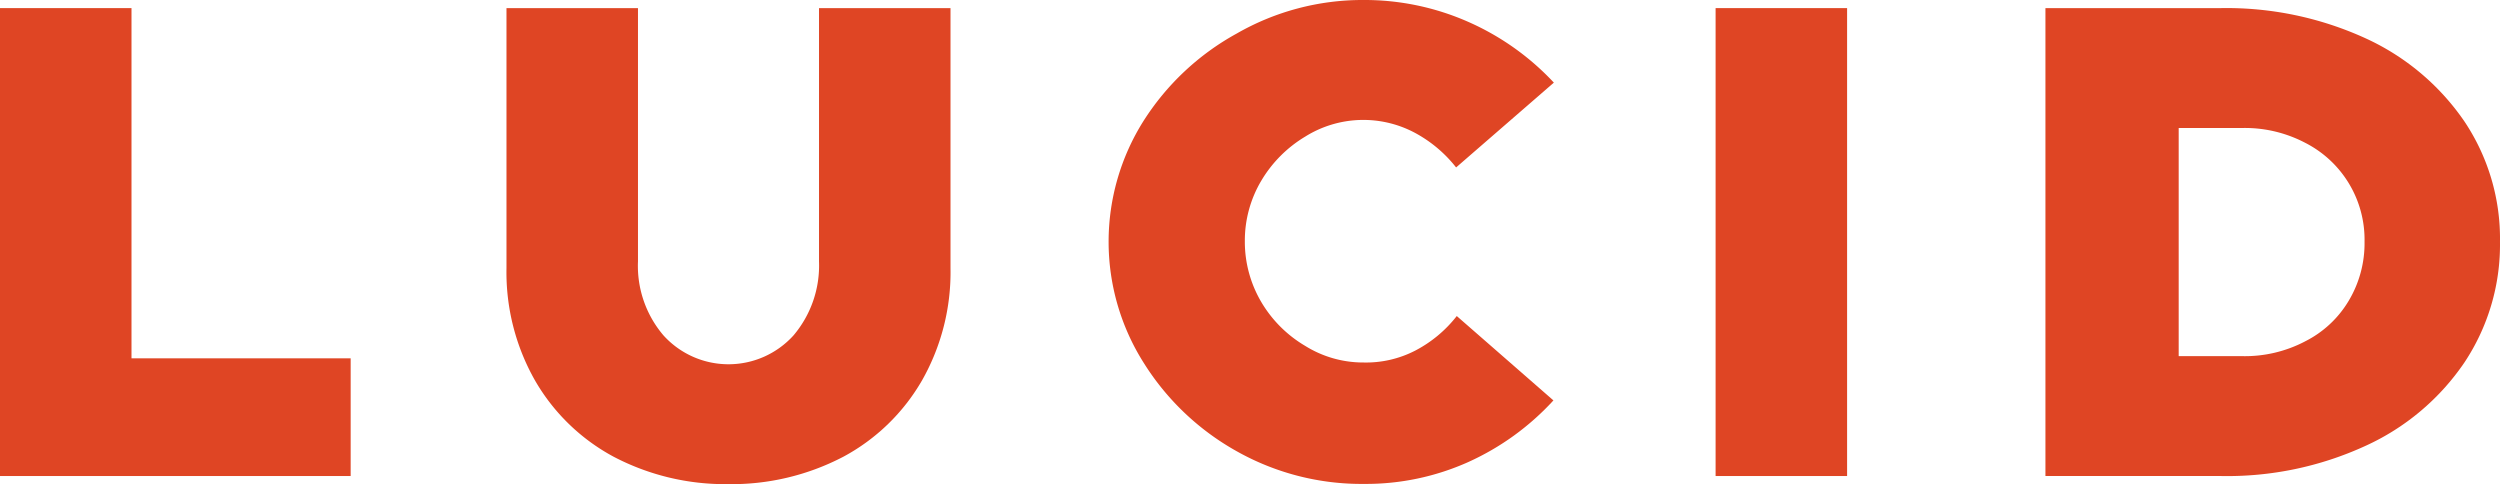
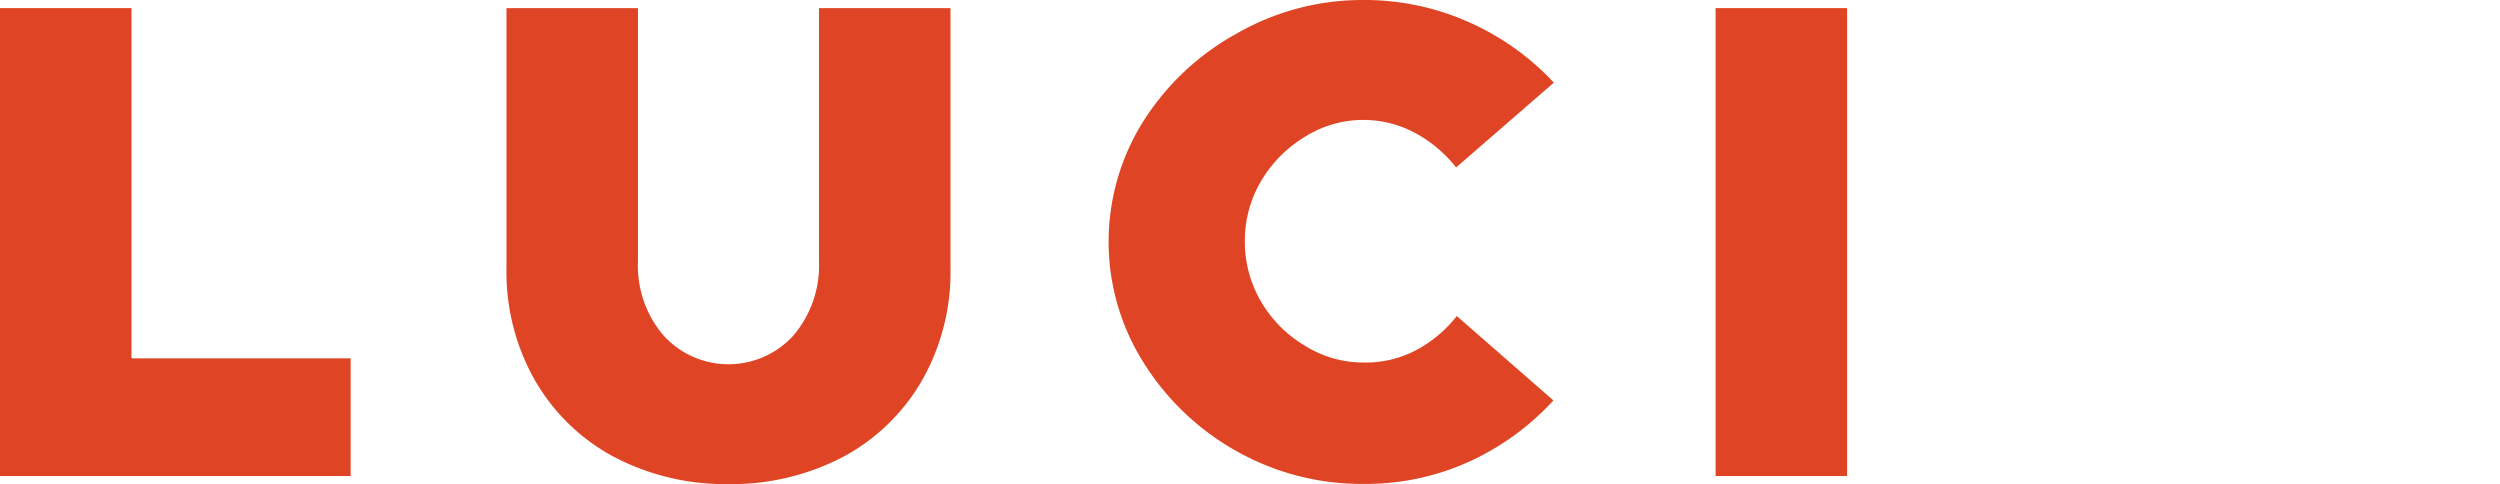
<svg xmlns="http://www.w3.org/2000/svg" width="456.28" height="88.365" viewBox="0 0 456.28 88.365">
  <g id="lucid_logo-svg" data-name="lucid logo-svg" transform="translate(0 0)">
    <path id="Path_1" data-name="Path 1" d="M24,64.289H64v21.48H0V.37H24Z" transform="translate(0 1.11)" fill="#df4524" />
    <path id="Path_2" data-name="Path 2" d="M42.675,82.249a36.48,36.48,0,0,1-14.4-14,40,40,0,0,1-5.16-20.4V.37h24V46.61a19.52,19.52,0,0,0,4.64,13.48,16,16,0,0,0,23.76,0,19.72,19.72,0,0,0,4.64-13.48V.37h24V47.85a40,40,0,0,1-5.16,20.4,36.48,36.48,0,0,1-14.4,14,44,44,0,0,1-21.08,5A43.76,43.76,0,0,1,42.675,82.249Z" transform="translate(69.324 1.11)" fill="#df4524" />
    <path id="Path_3" data-name="Path 3" d="M73.968,82.36a47.08,47.08,0,0,1-17.04-16.24,41.32,41.32,0,0,1,0-44,46.879,46.879,0,0,1,17.04-16A46.08,46.08,0,0,1,97.087,0a46.839,46.839,0,0,1,19.16,4,47.6,47.6,0,0,1,15.6,11.08l-17.84,15.48a24,24,0,0,0-7.52-6.32,20,20,0,0,0-20,.68,23.2,23.2,0,0,0-8,8A21.4,21.4,0,0,0,75.448,44a21.68,21.68,0,0,0,3,11.12,22.68,22.68,0,0,0,8,8,20,20,0,0,0,10.68,3.04,19.56,19.56,0,0,0,9.4-2.16,23.24,23.24,0,0,0,7.6-6.32l17.64,15.4a47.719,47.719,0,0,1-15.52,11.24,45.639,45.639,0,0,1-19.08,4A46.48,46.48,0,0,1,73.968,82.36Z" transform="translate(151.75 0)" fill="#df4524" />
-     <path id="Path_4" data-name="Path 4" d="M78.28.37h24v85.4h-24Z" transform="translate(234.837 1.11)" fill="#df4524" />
-     <path id="Path_5" data-name="Path 5" d="M125.33.377a61,61,0,0,1,26.36,5.48,44,44,0,0,1,18.08,15.16,38.44,38.44,0,0,1,6.52,22,38.8,38.8,0,0,1-6.52,22.08,43.679,43.679,0,0,1-18.08,15.2,60.439,60.439,0,0,1-26.36,5.48h-32V.377Zm15.36,60.839a19.36,19.36,0,0,0,8-7.44,20.44,20.44,0,0,0,2.88-10.76,19.833,19.833,0,0,0-10.88-18.08,23.68,23.68,0,0,0-11.36-2.68H117.65V63.9h11.68a23.68,23.68,0,0,0,11.36-2.68Z" transform="translate(279.987 1.103)" fill="#df4524" />
+     <path id="Path_4" data-name="Path 4" d="M78.28.37h24v85.4h-24" transform="translate(234.837 1.11)" fill="#df4524" />
  </g>
</svg>